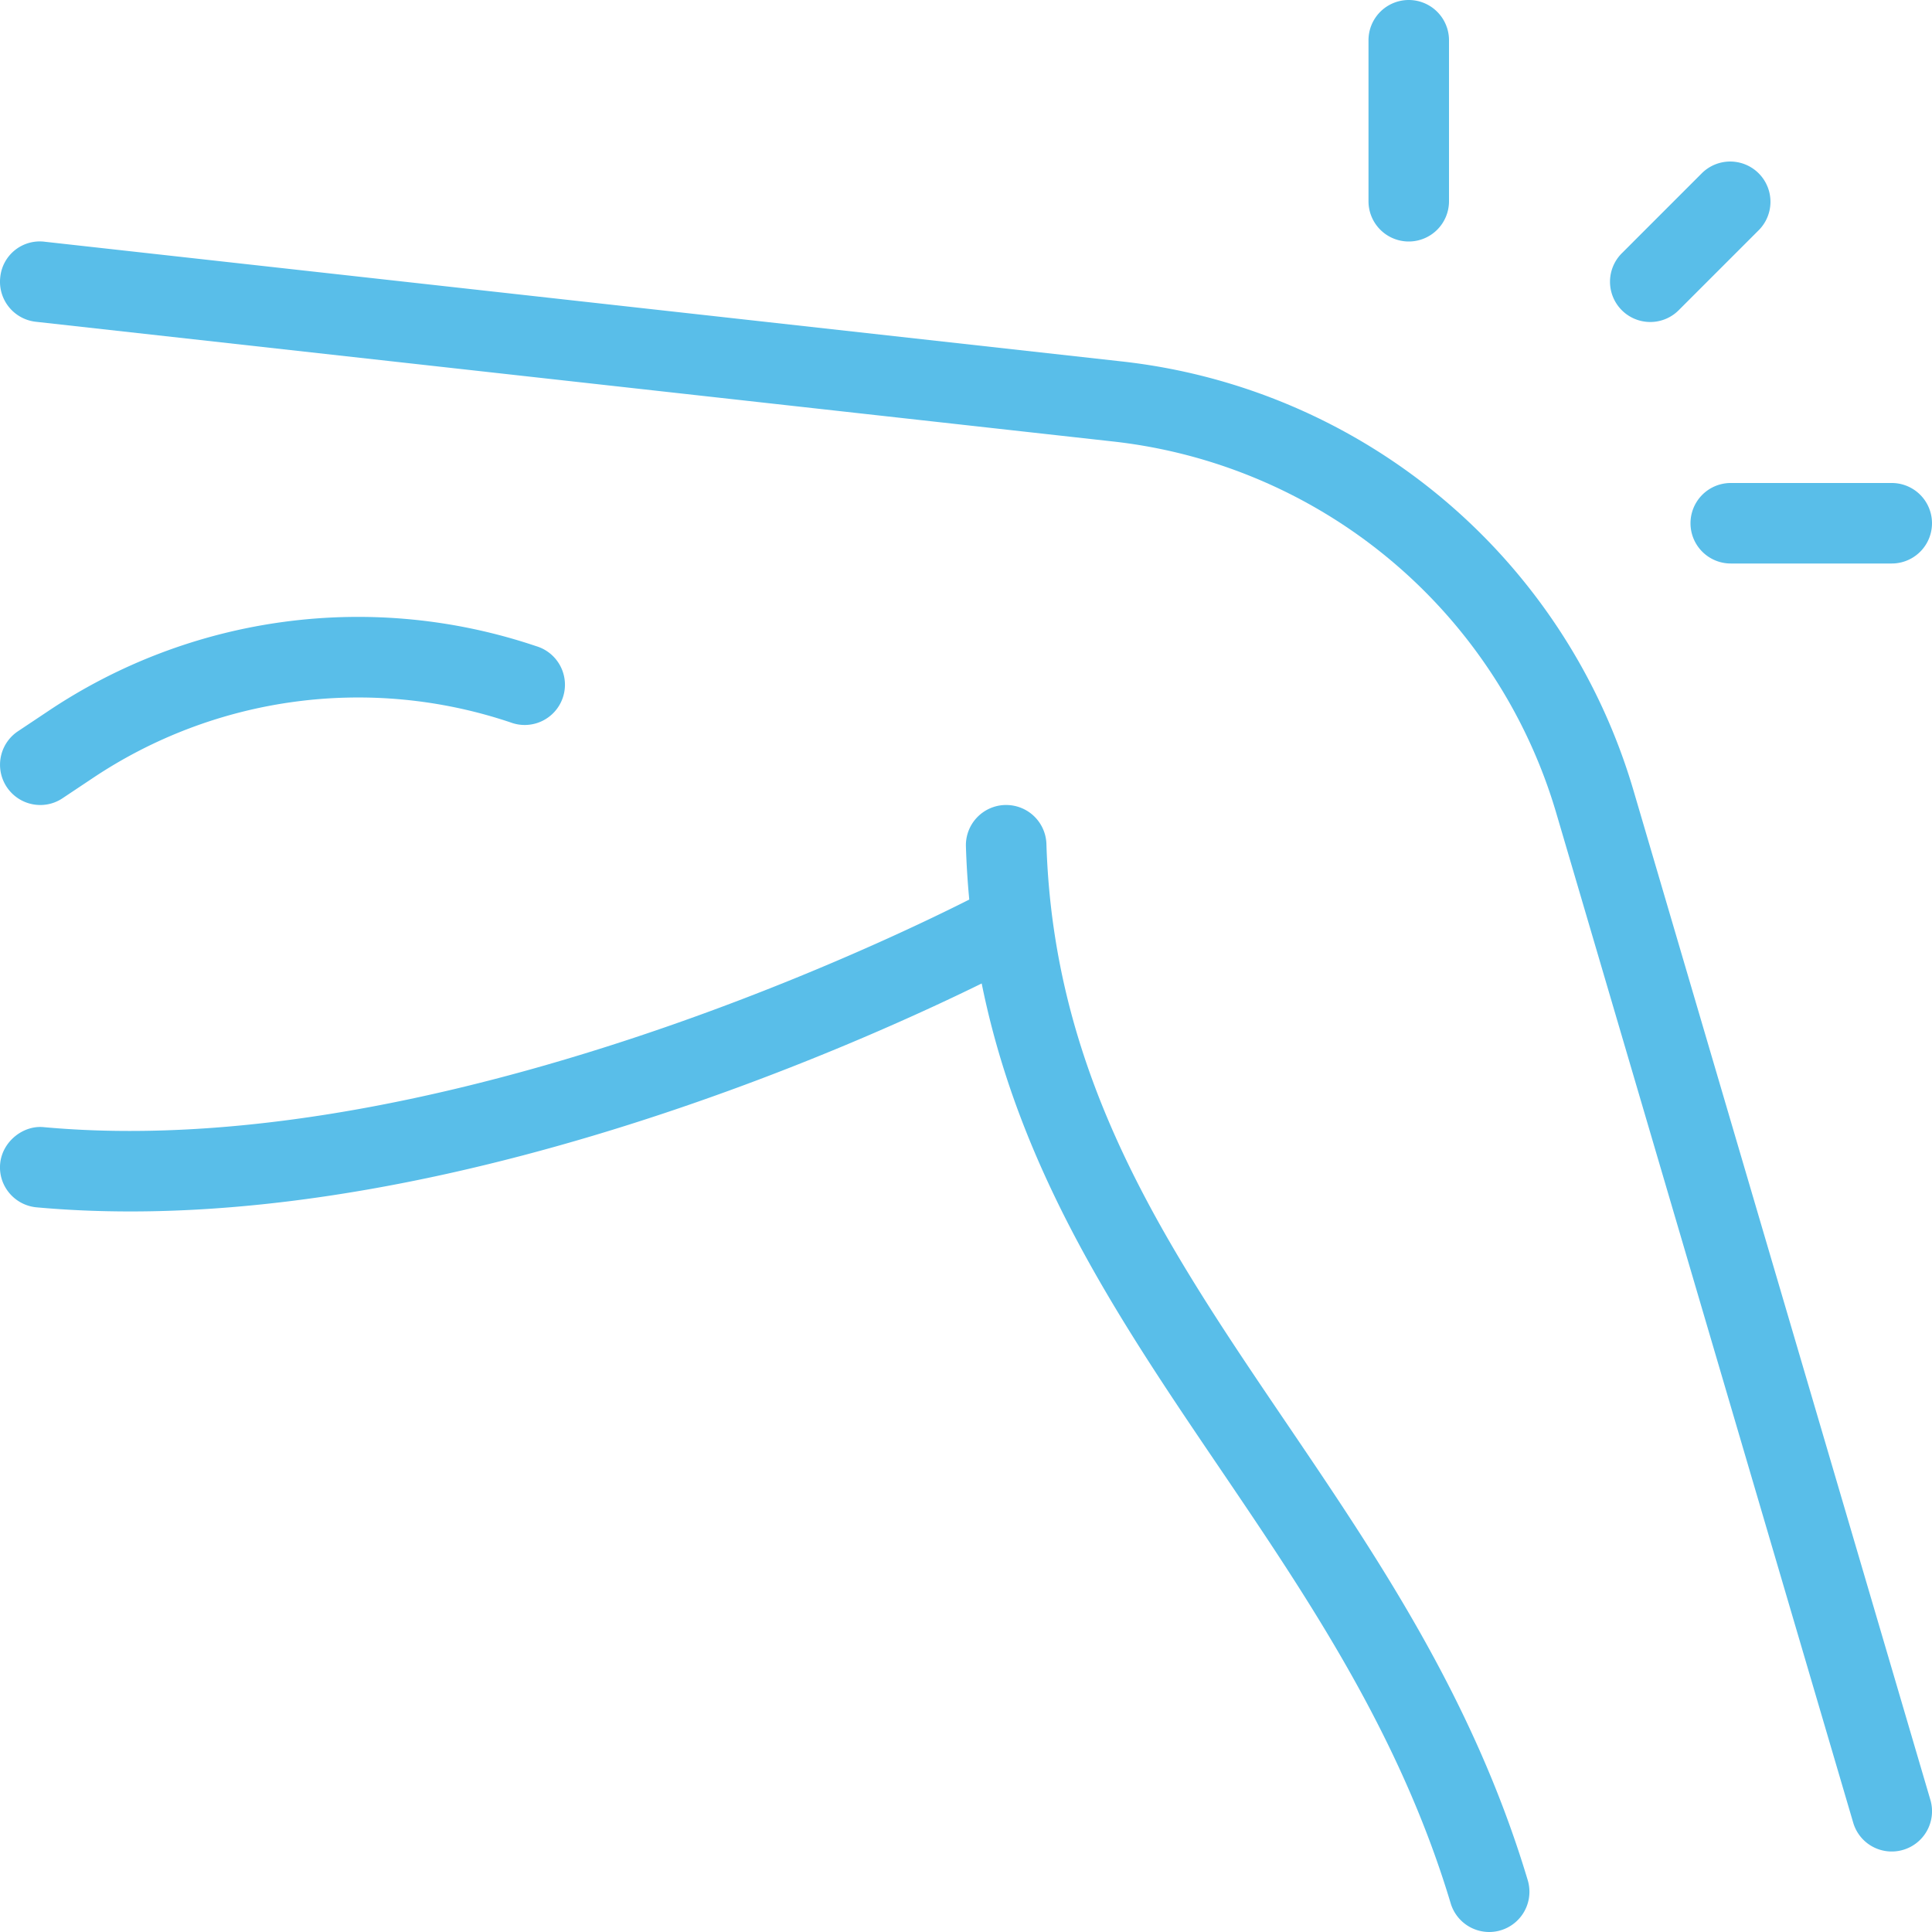
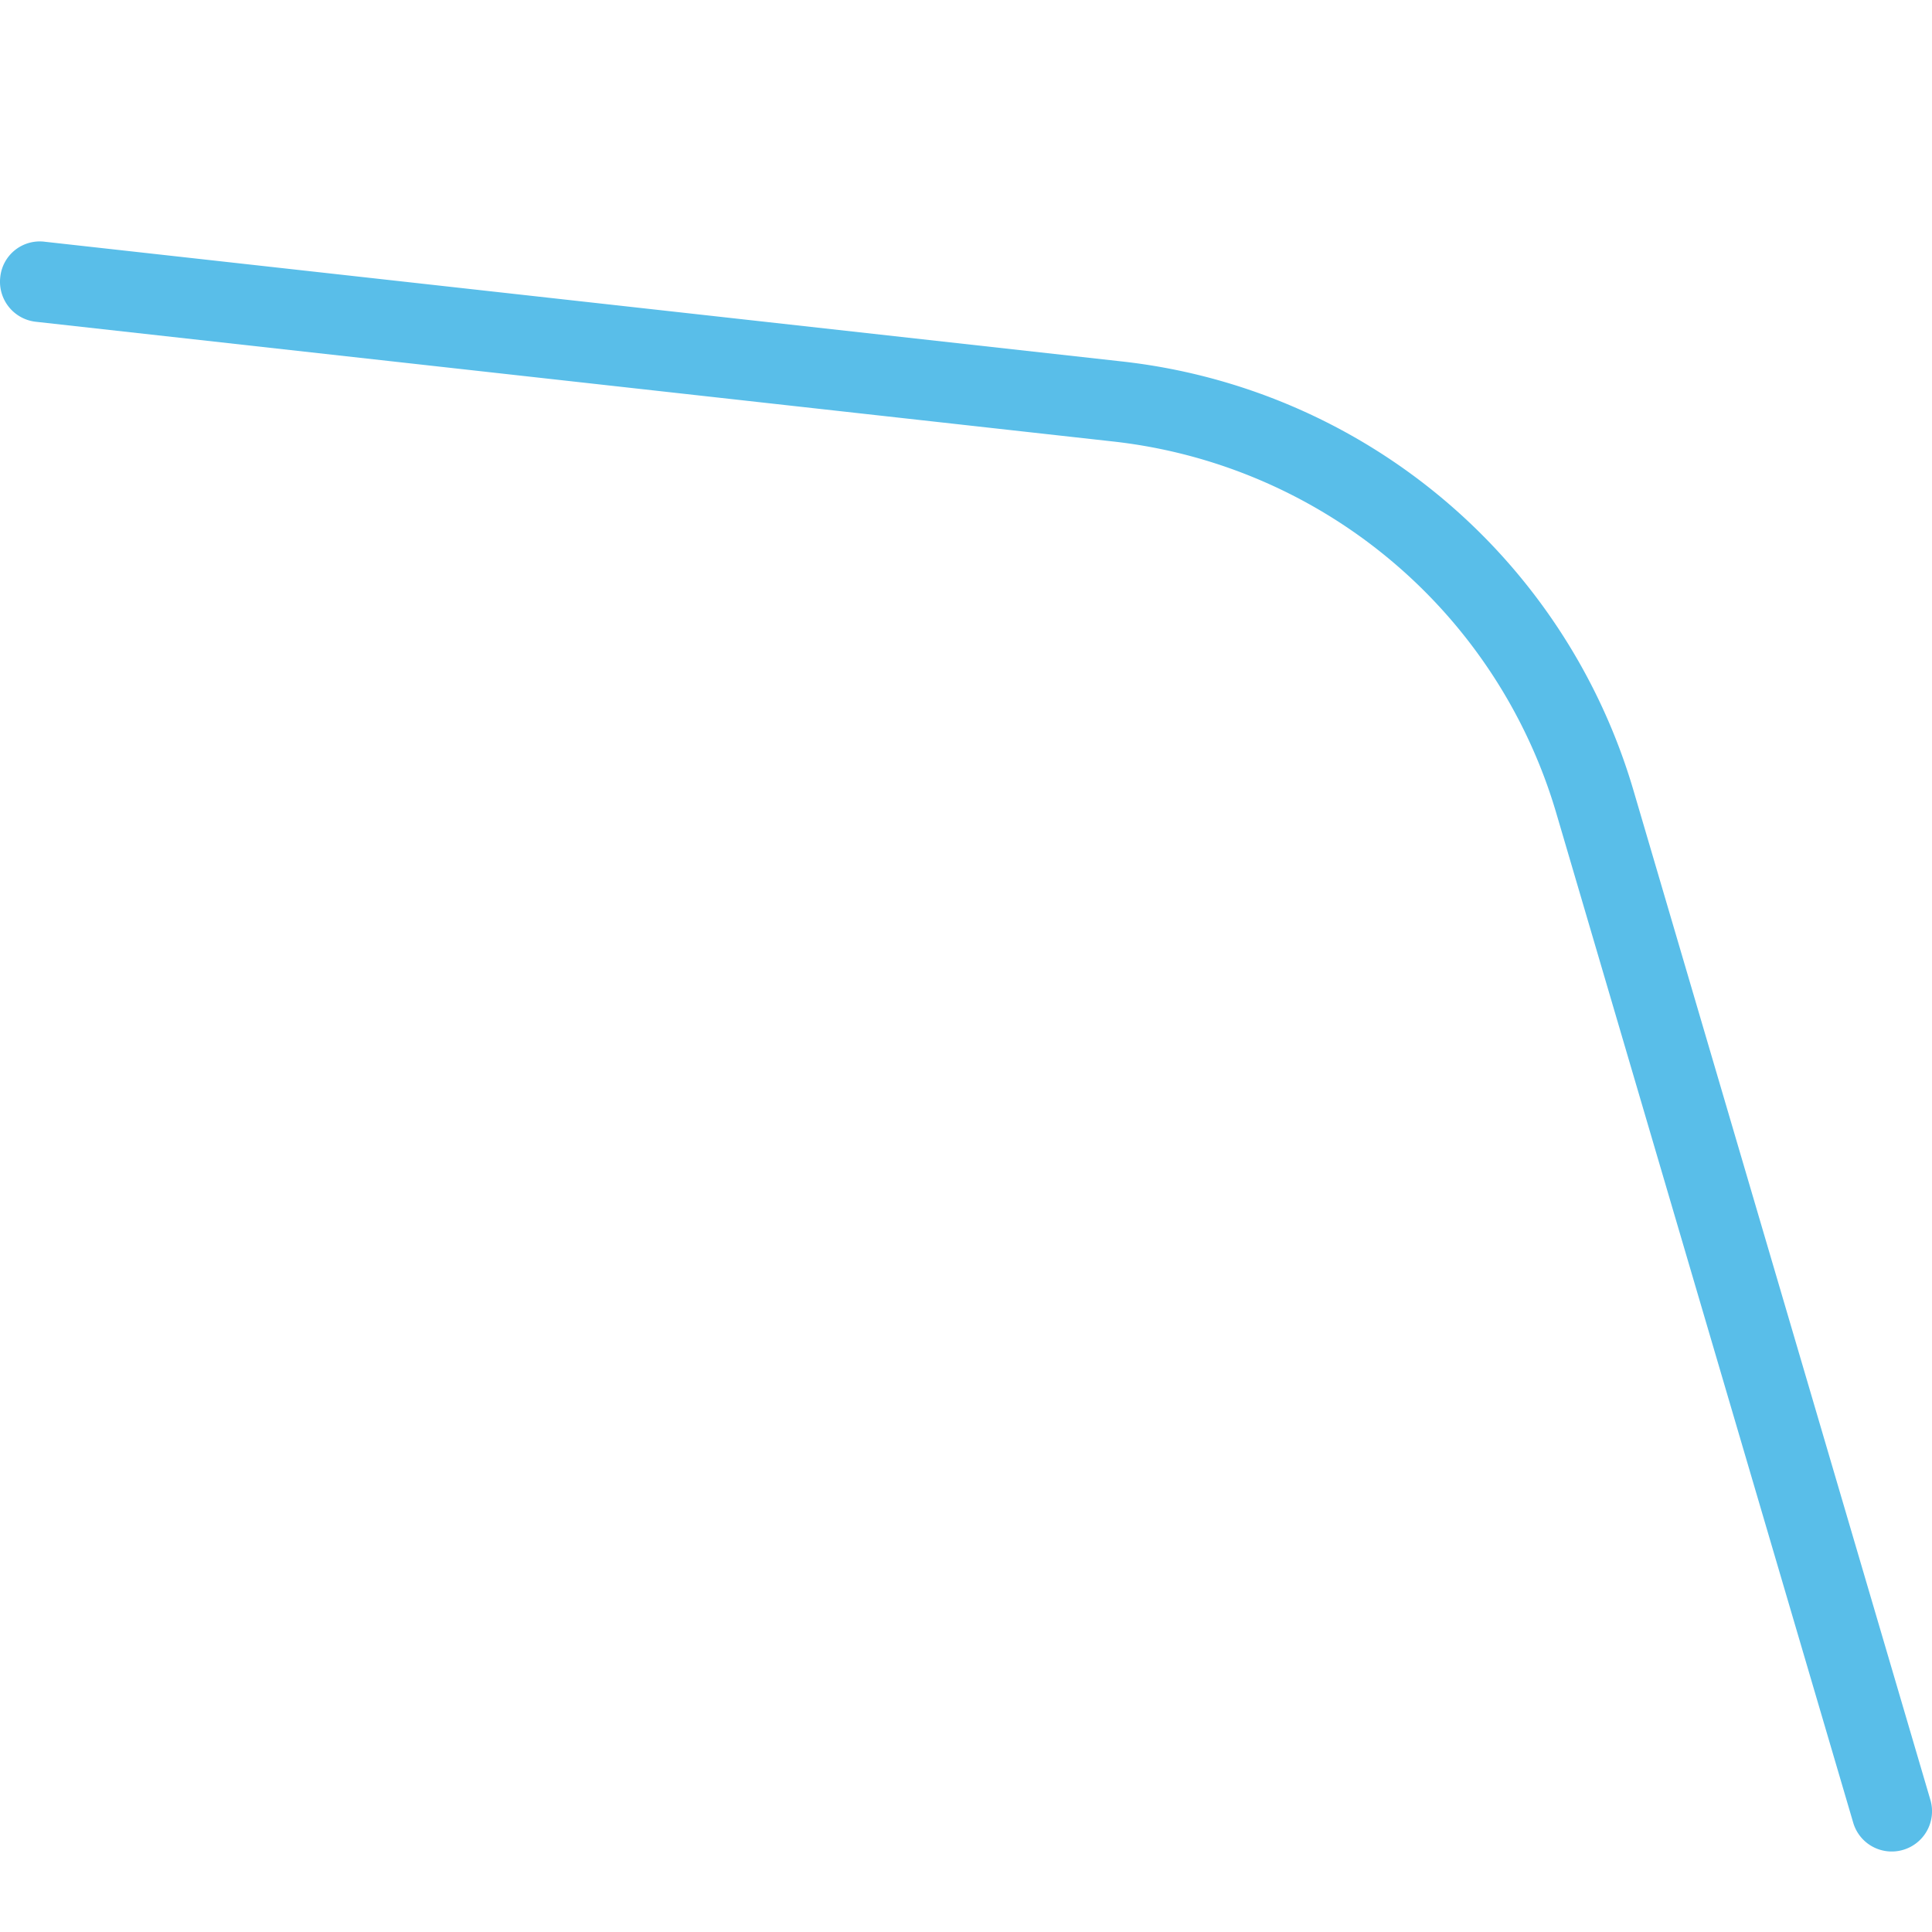
<svg xmlns="http://www.w3.org/2000/svg" width="512" height="512" viewBox="0 0 24 24" style="enable-background:new 0 0 512 512" xml:space="preserve">
  <g fill="#59bee9">
    <path d="M23.5 23a.498.498 0 0 1-.479-.359l-3.686-12.532a6.487 6.487 0 0 0-5.52-4.626L.444 3.997a.5.5 0 0 1-.441-.552.493.493 0 0 1 .553-.442l13.371 1.486a7.484 7.484 0 0 1 6.367 5.338l3.686 12.532a.5.5 0 0 1-.48.641z" data-original="#000000" />
-     <path d="M18.5 24a.5.5 0 0 1-.479-.356c-.633-2.107-1.773-3.789-2.876-5.416-1.497-2.208-3.045-4.491-3.146-7.712a.5.5 0 0 1 .484-.516h.016a.5.5 0 0 1 .5.484c.091 2.931 1.491 4.996 2.974 7.183 1.145 1.689 2.329 3.435 3.005 5.689A.5.5 0 0 1 18.5 24zM20.5 4a.5.5 0 0 1-.354-.853l1-1a.5.5 0 0 1 .707.707l-1 1A.498.498 0 0 1 20.5 4zM23.5 7h-2a.5.5 0 0 1 0-1h2a.5.5 0 0 1 0 1zM17.5 3a.5.5 0 0 1-.5-.5v-2a.5.5 0 0 1 1 0v2a.5.5 0 0 1-.5.5zM.5 10a.5.5 0 0 1-.277-.916l.369-.246a6.915 6.915 0 0 1 6.066-.812.5.5 0 1 1-.316.948 5.932 5.932 0 0 0-5.196.696l-.369.246A.494.494 0 0 1 .5 10z" data-original="#000000" />
-     <path d="M1.621 15.049c-.392 0-.781-.016-1.166-.051-.275-.025-.479-.268-.453-.543s.287-.48.543-.453c5.295.483 11.654-2.908 11.718-2.942a.5.5 0 1 1 .475.881c-.253.135-5.841 3.108-11.117 3.108z" data-original="#000000" />
  </g>
</svg>